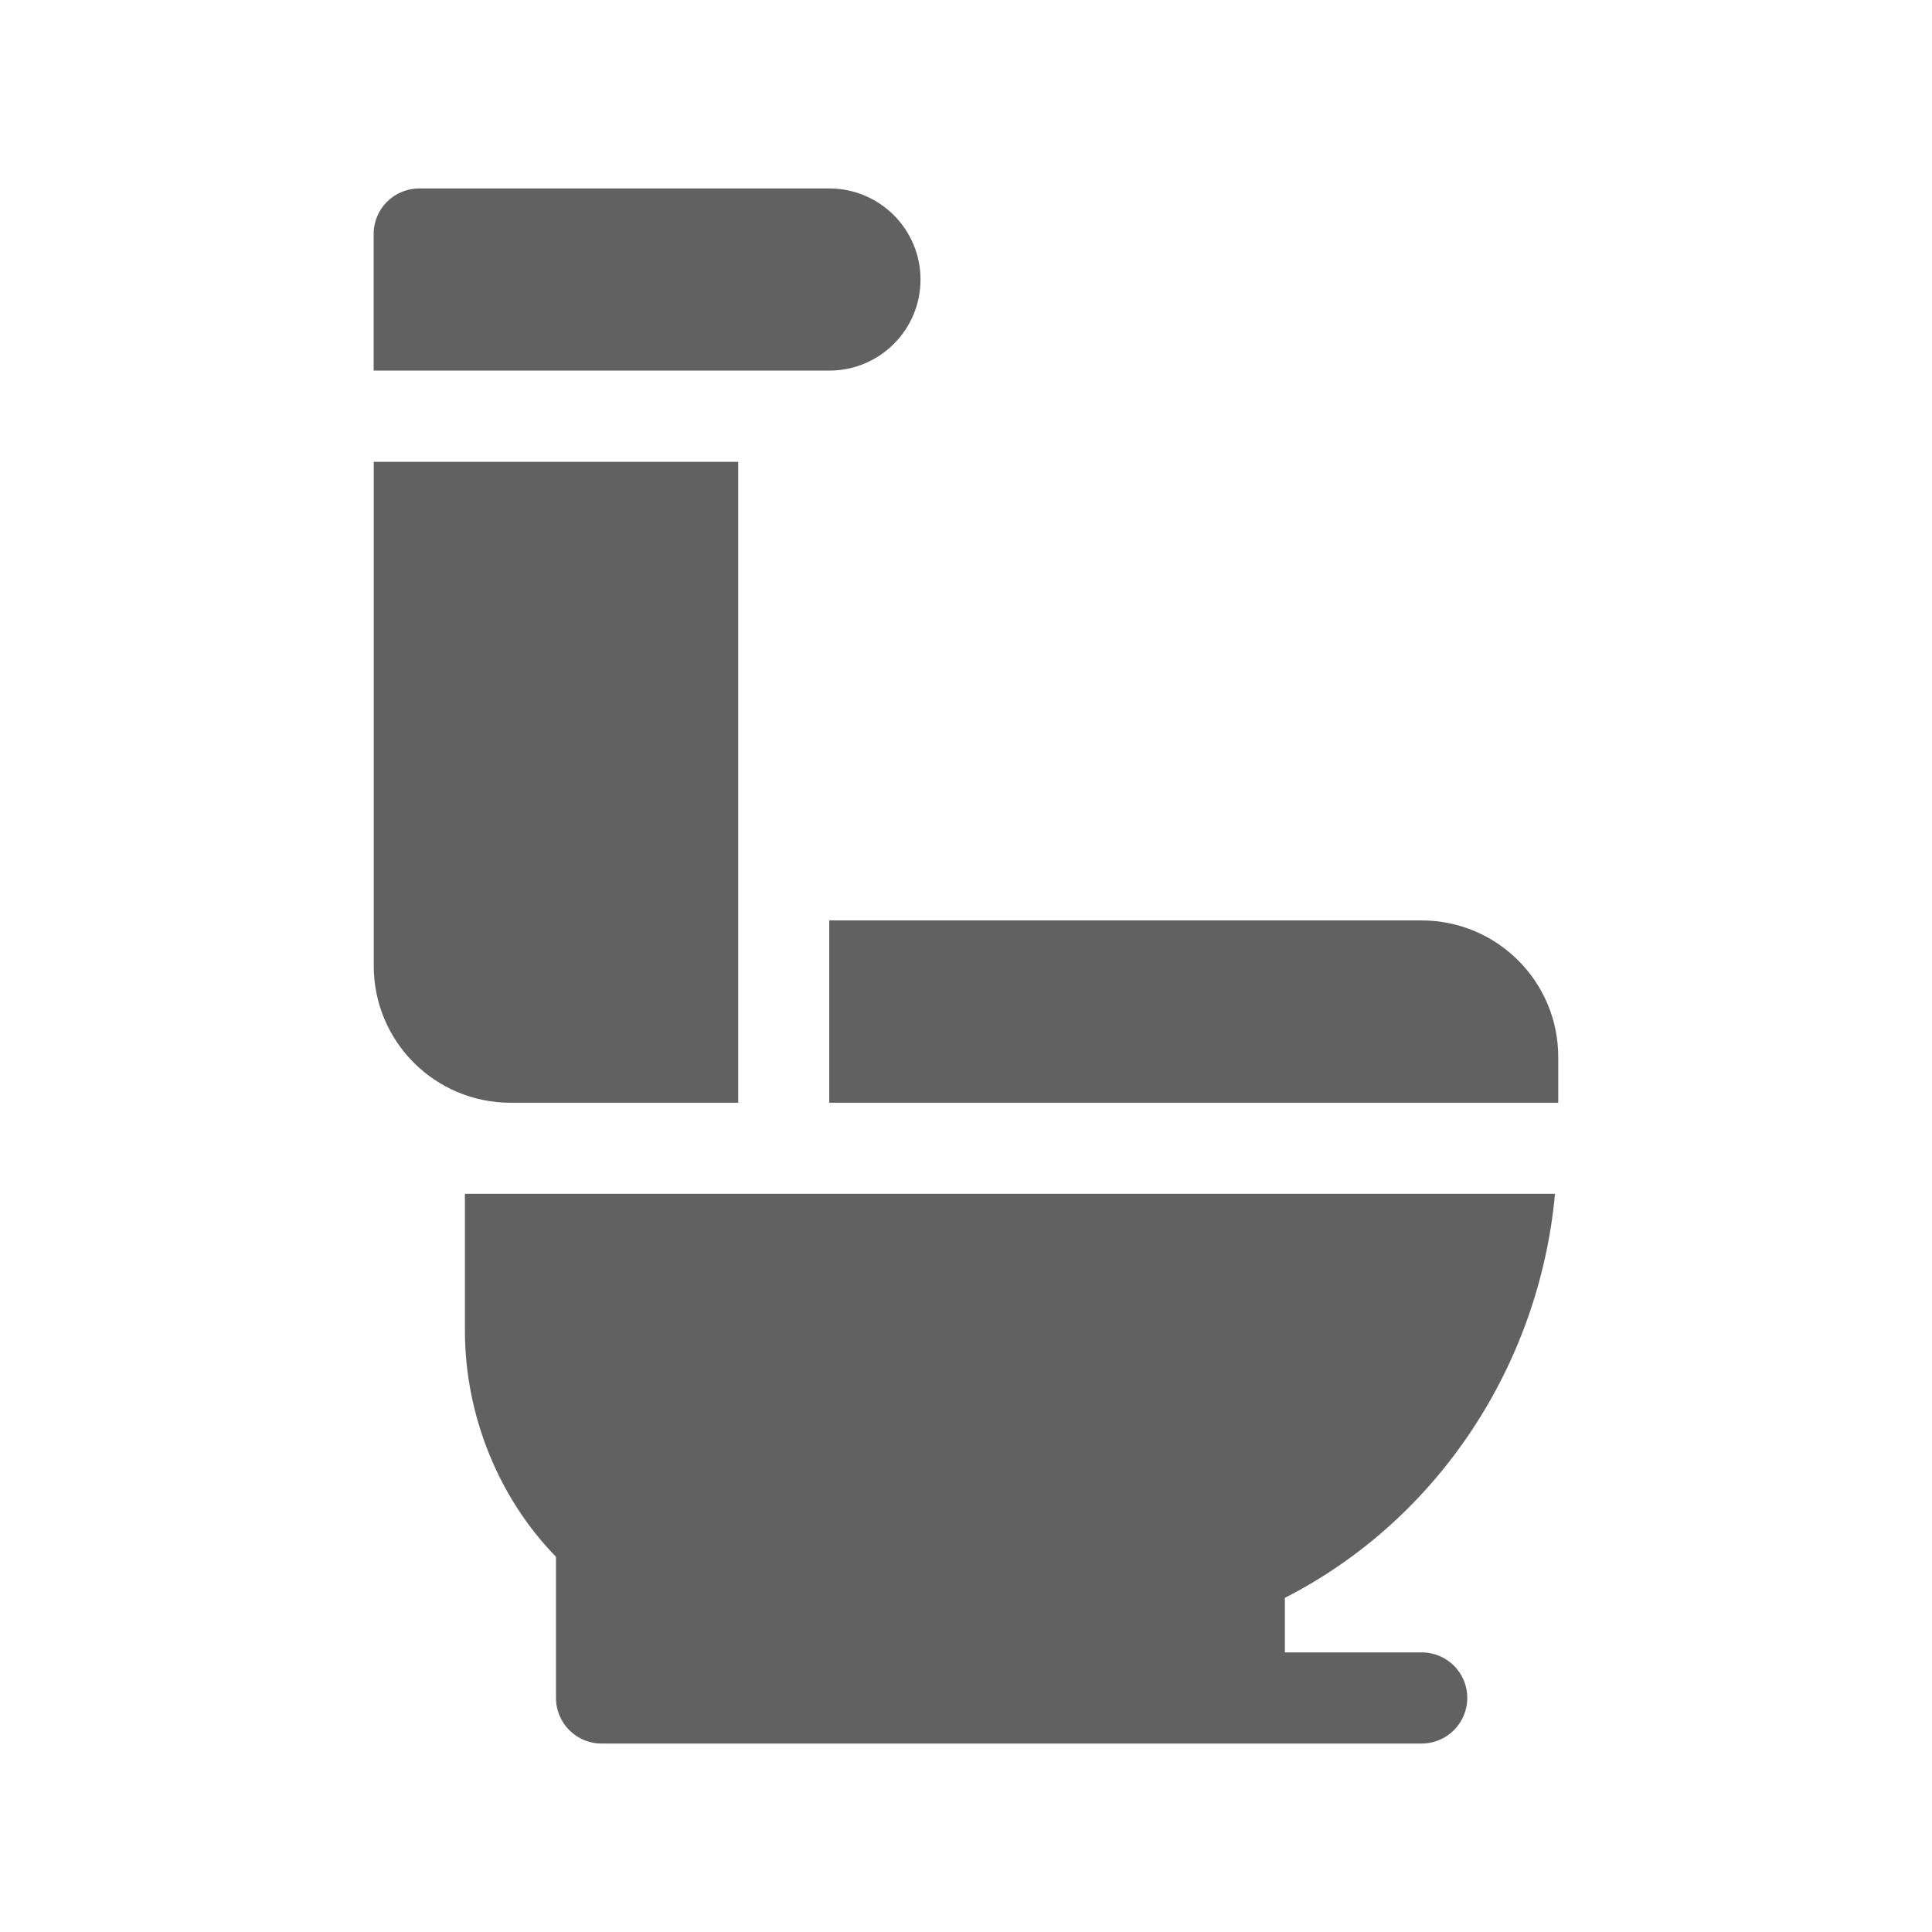
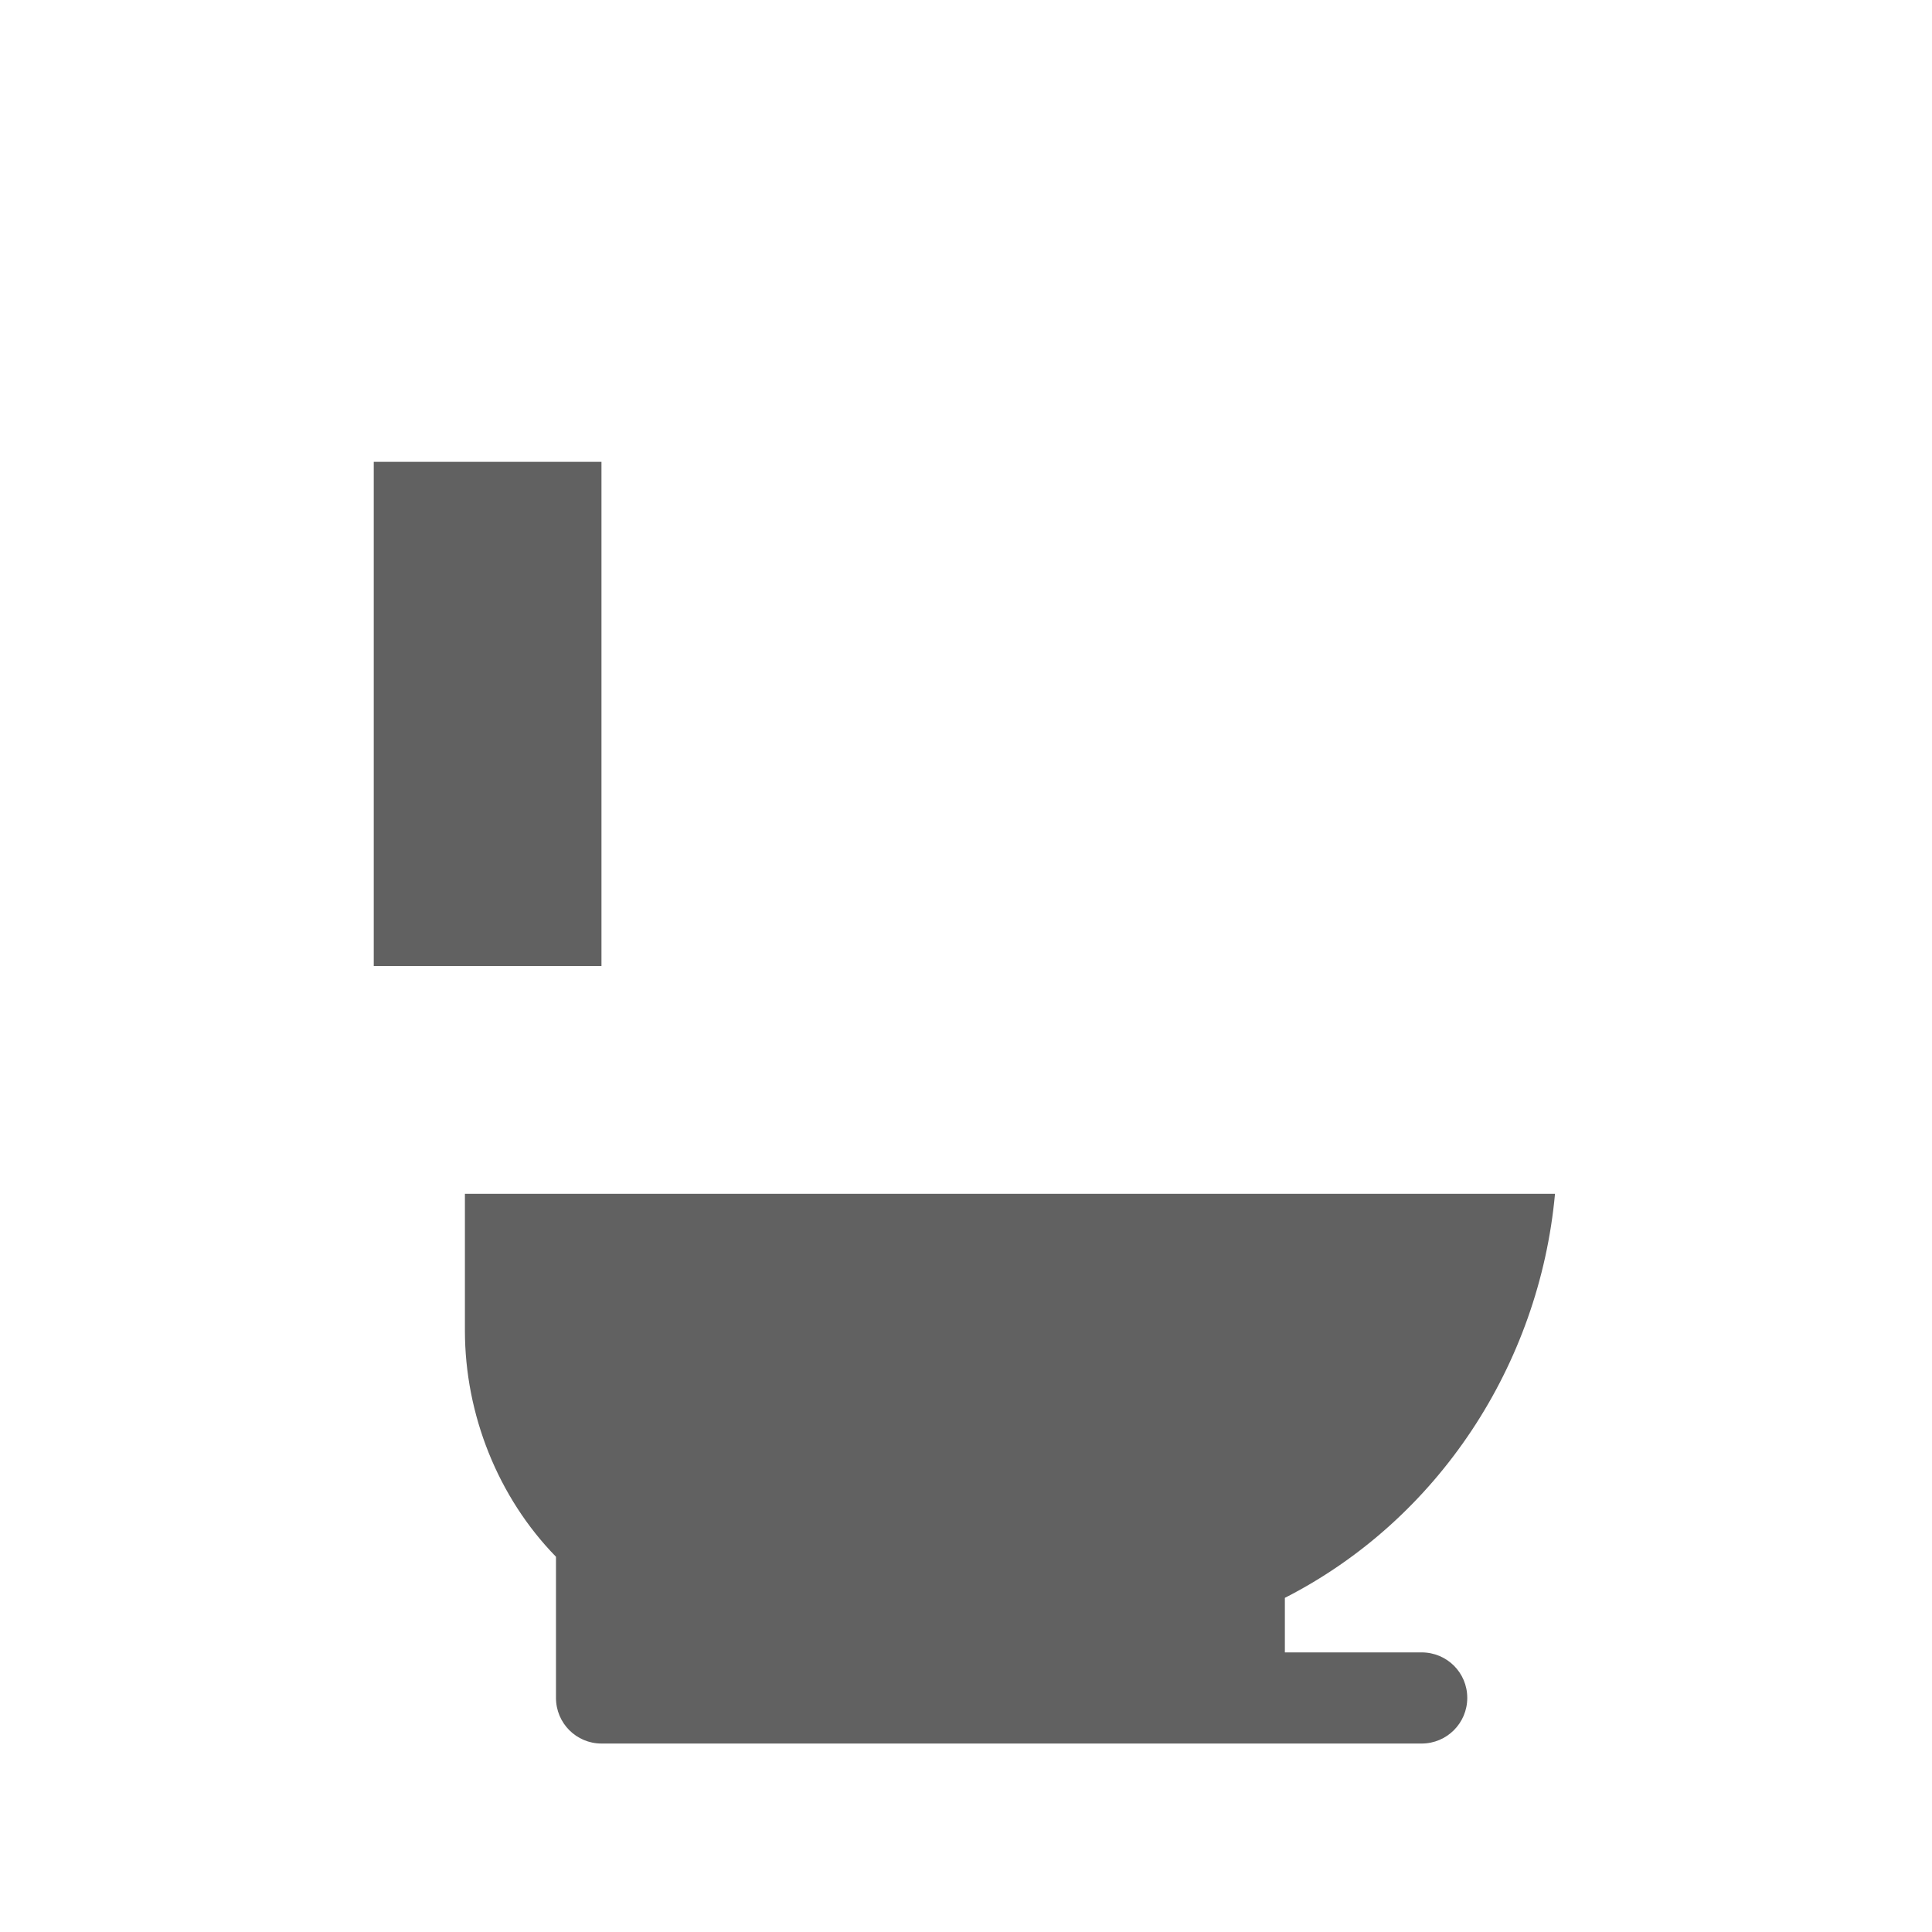
<svg xmlns="http://www.w3.org/2000/svg" version="1.1" id="Layer_1" x="0px" y="0px" width="22px" height="22px" viewBox="0 0 22 22" enable-background="new 0 0 22 22" xml:space="preserve">
  <g>
-     <path fill="#616161" d="M4.256,4.22h5.188c0.573,0,1.038-0.464,1.038-1.037c0-0.572-0.465-1.037-1.038-1.037H4.774   c-0.287,0-0.519,0.232-0.519,0.518V4.22z" />
-     <path fill="#616161" d="M17.744,12.037c0-0.86-0.697-1.556-1.557-1.556H9.443v2.076h8.301V12.037z" />
-     <path fill="#616161" d="M4.256,11c0,0.859,0.696,1.557,1.557,1.557h2.593V5.259H4.256V11z" />
+     <path fill="#616161" d="M4.256,11h2.593V5.259H4.256V11z" />
    <path fill="#616161" d="M17.707,13.594H5.294v1.557c0,0.953,0.375,1.898,1.037,2.576v1.607c0,0.287,0.231,0.52,0.519,0.52h9.338   c0.287,0,0.52-0.232,0.52-0.52s-0.232-0.518-0.52-0.518h-1.557v-0.621C16.379,17.303,17.529,15.539,17.707,13.594" />
  </g>
</svg>